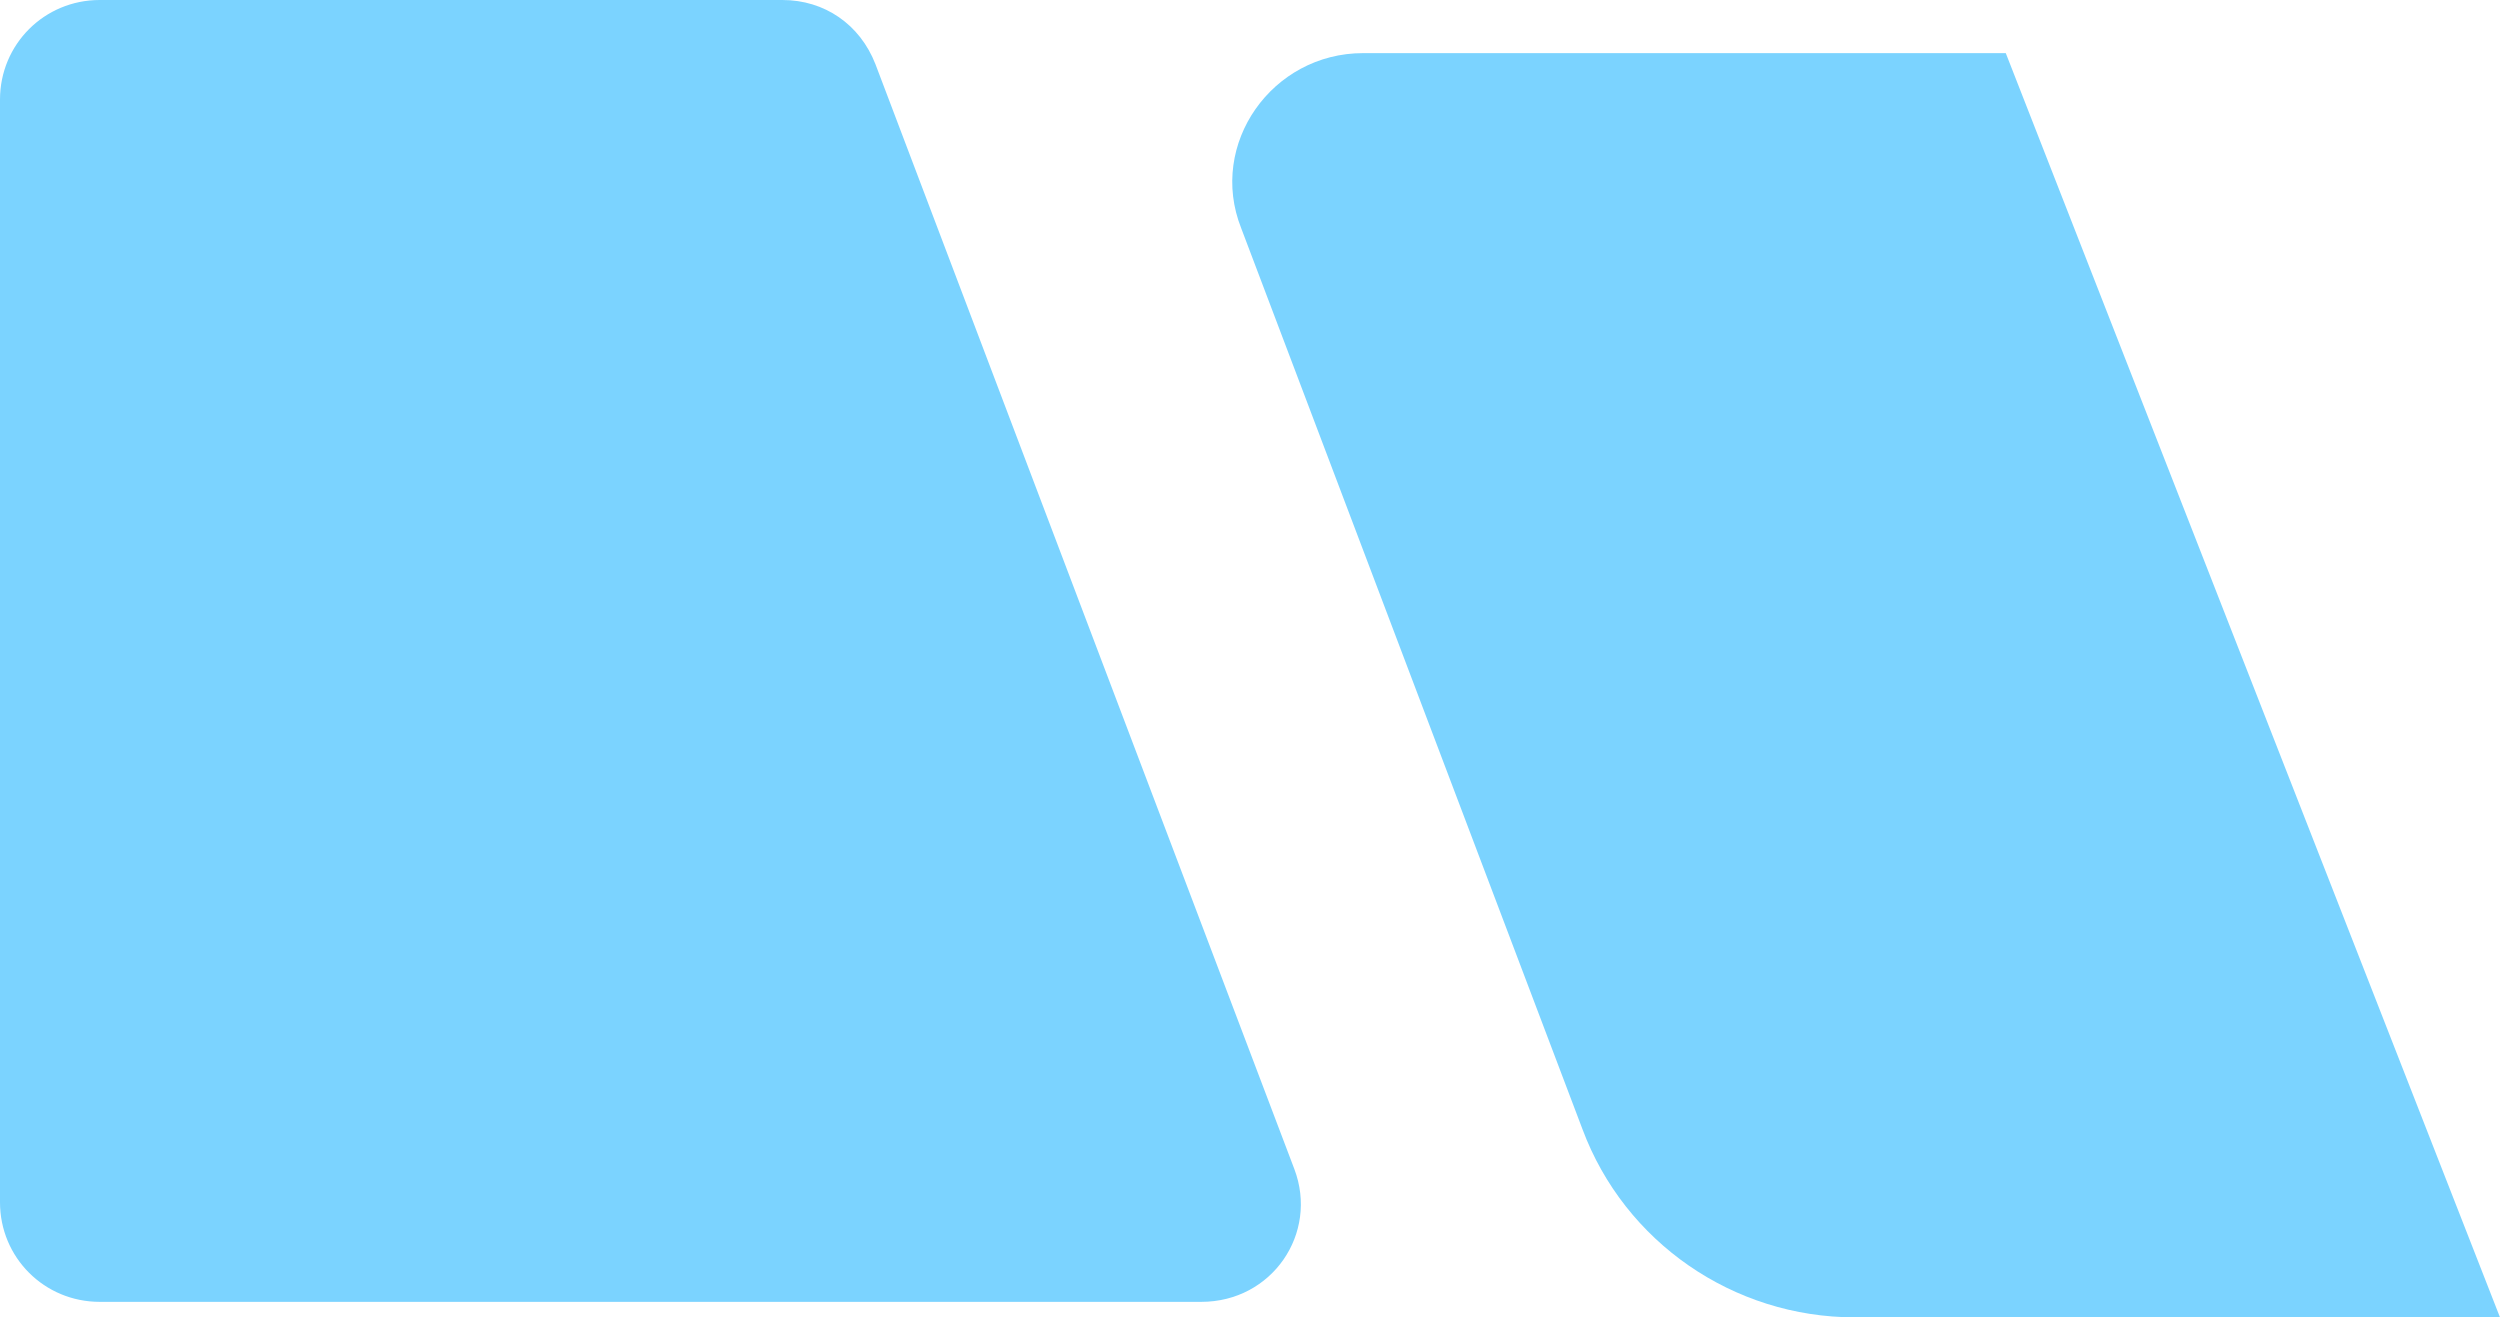
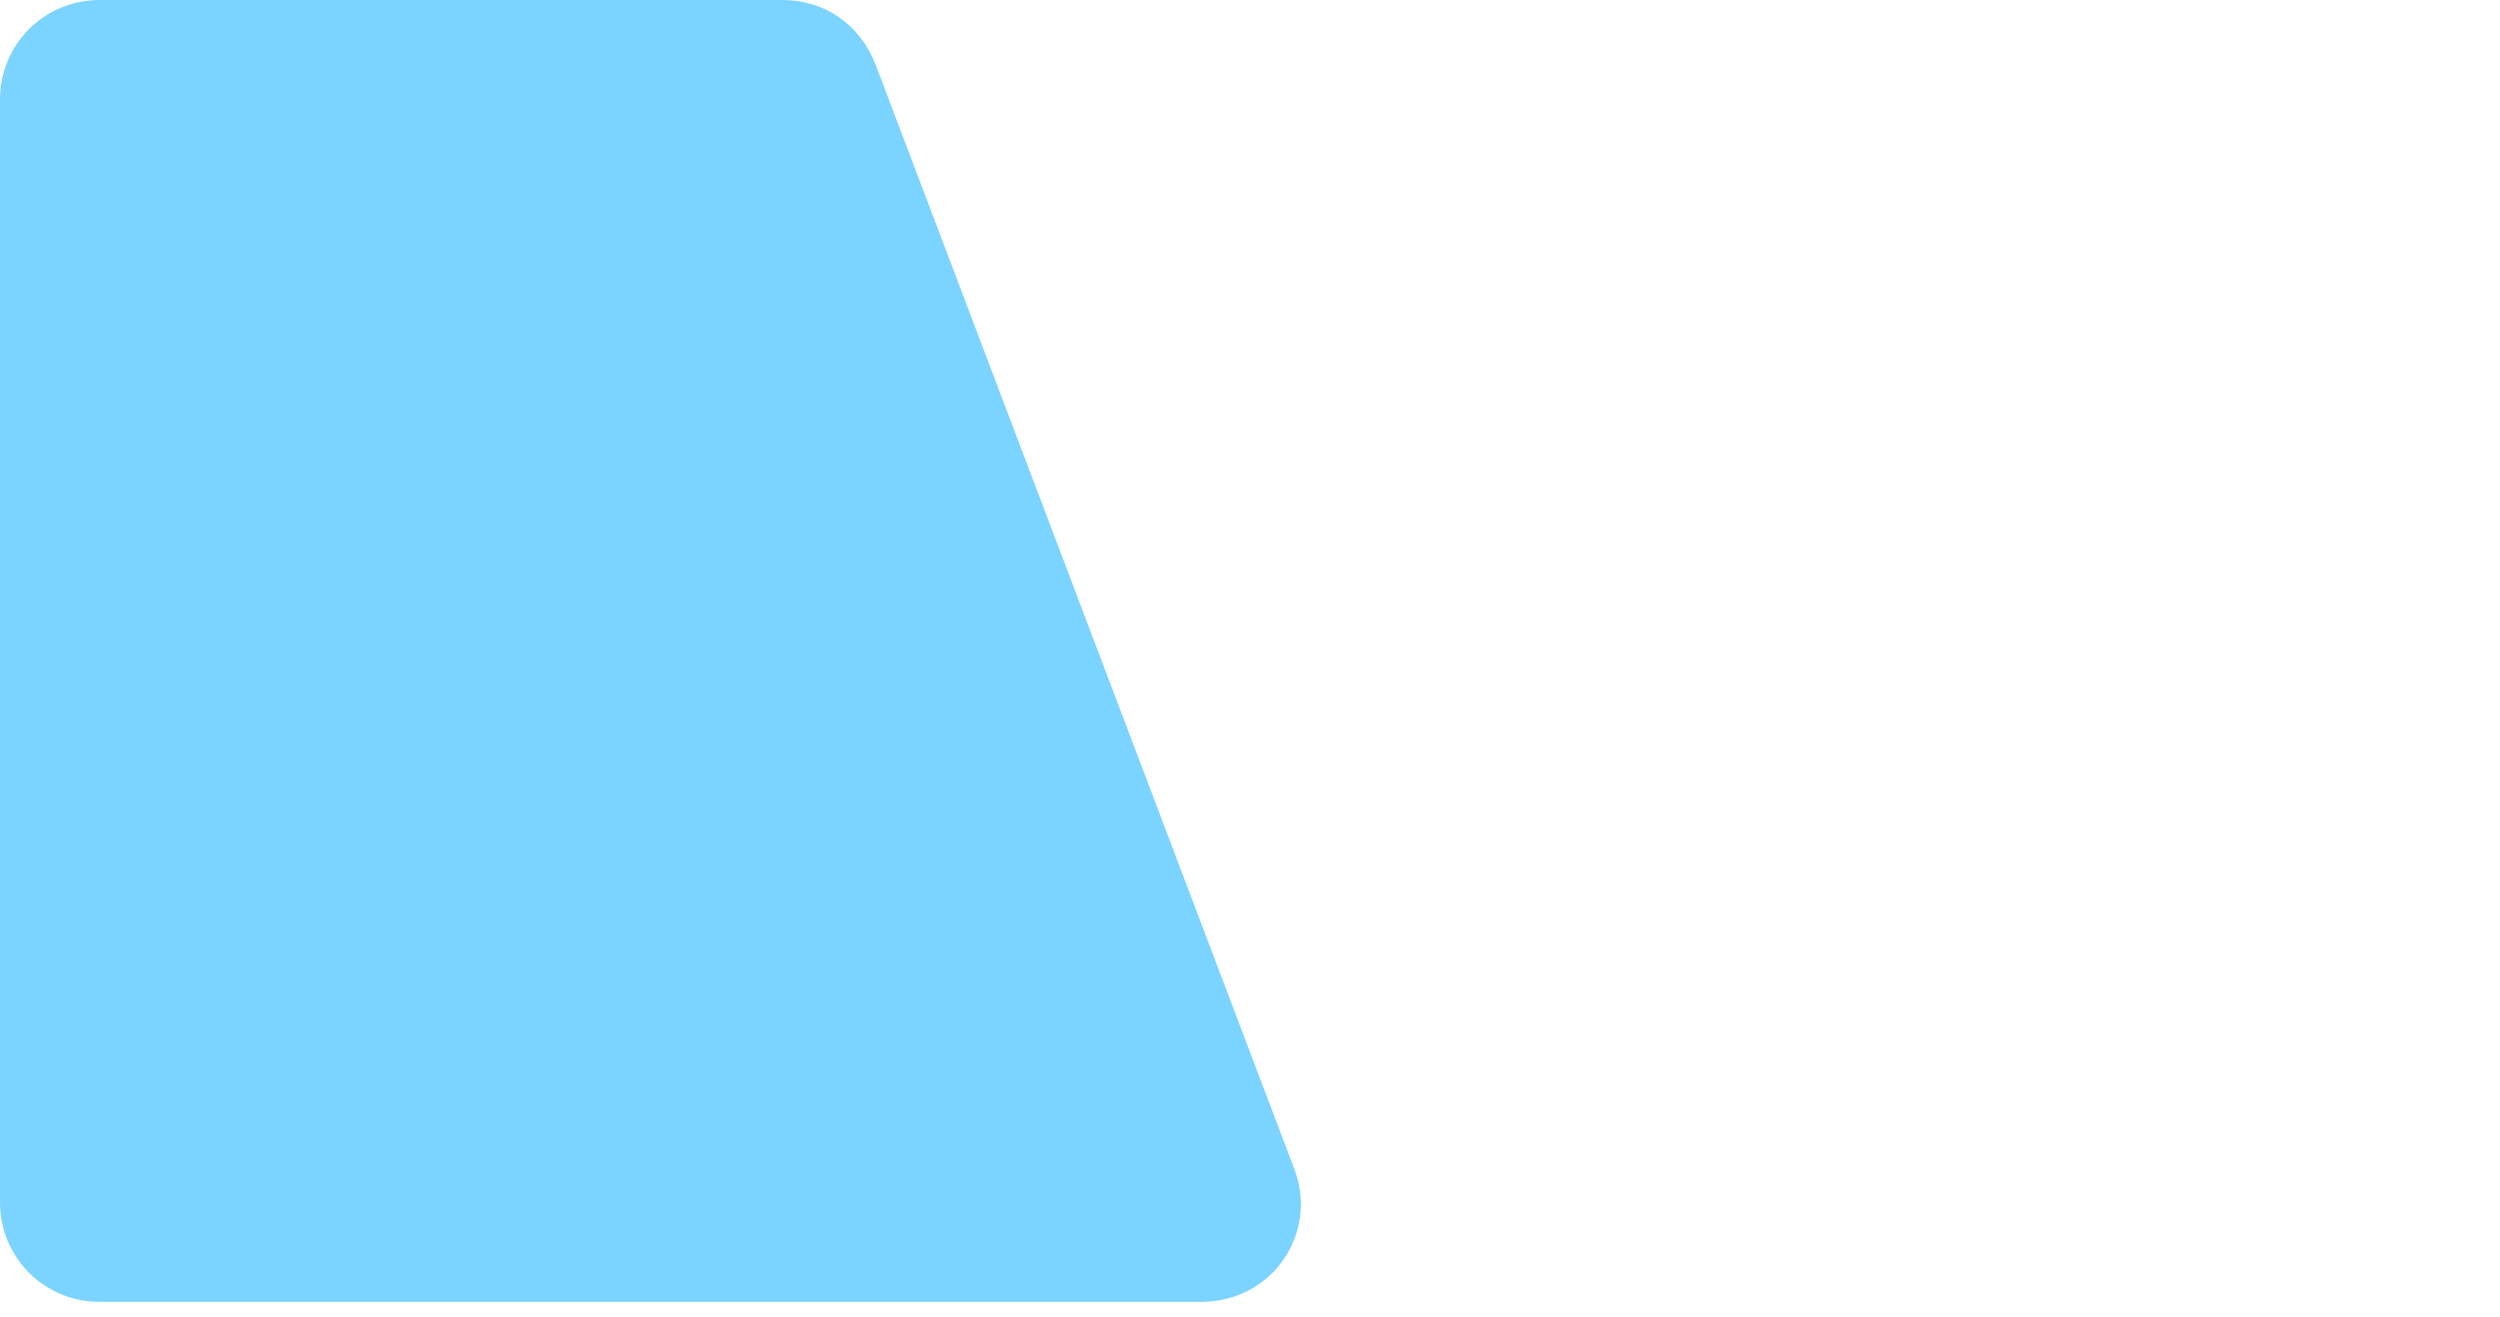
<svg xmlns="http://www.w3.org/2000/svg" width="167" height="88" viewBox="0 0 167 88" fill="none">
-   <path d="M123.918 88H167L133.986 3.549H91.051C84.981 3.549 80.687 9.613 82.908 15.233L105.708 75.428C108.521 82.971 115.775 88 123.918 88Z" fill="#7BD3FF" />
  <path d="M58.48 4.289C57.444 1.627 55.075 0 52.262 0H6.663C2.962 0 1.41205e-05 2.958 0 6.655V80.309C0 84.006 2.962 86.964 6.663 86.964H80.244C84.981 86.964 88.089 82.38 86.461 78.091L58.48 4.289Z" fill="#7BD3FF" />
</svg>